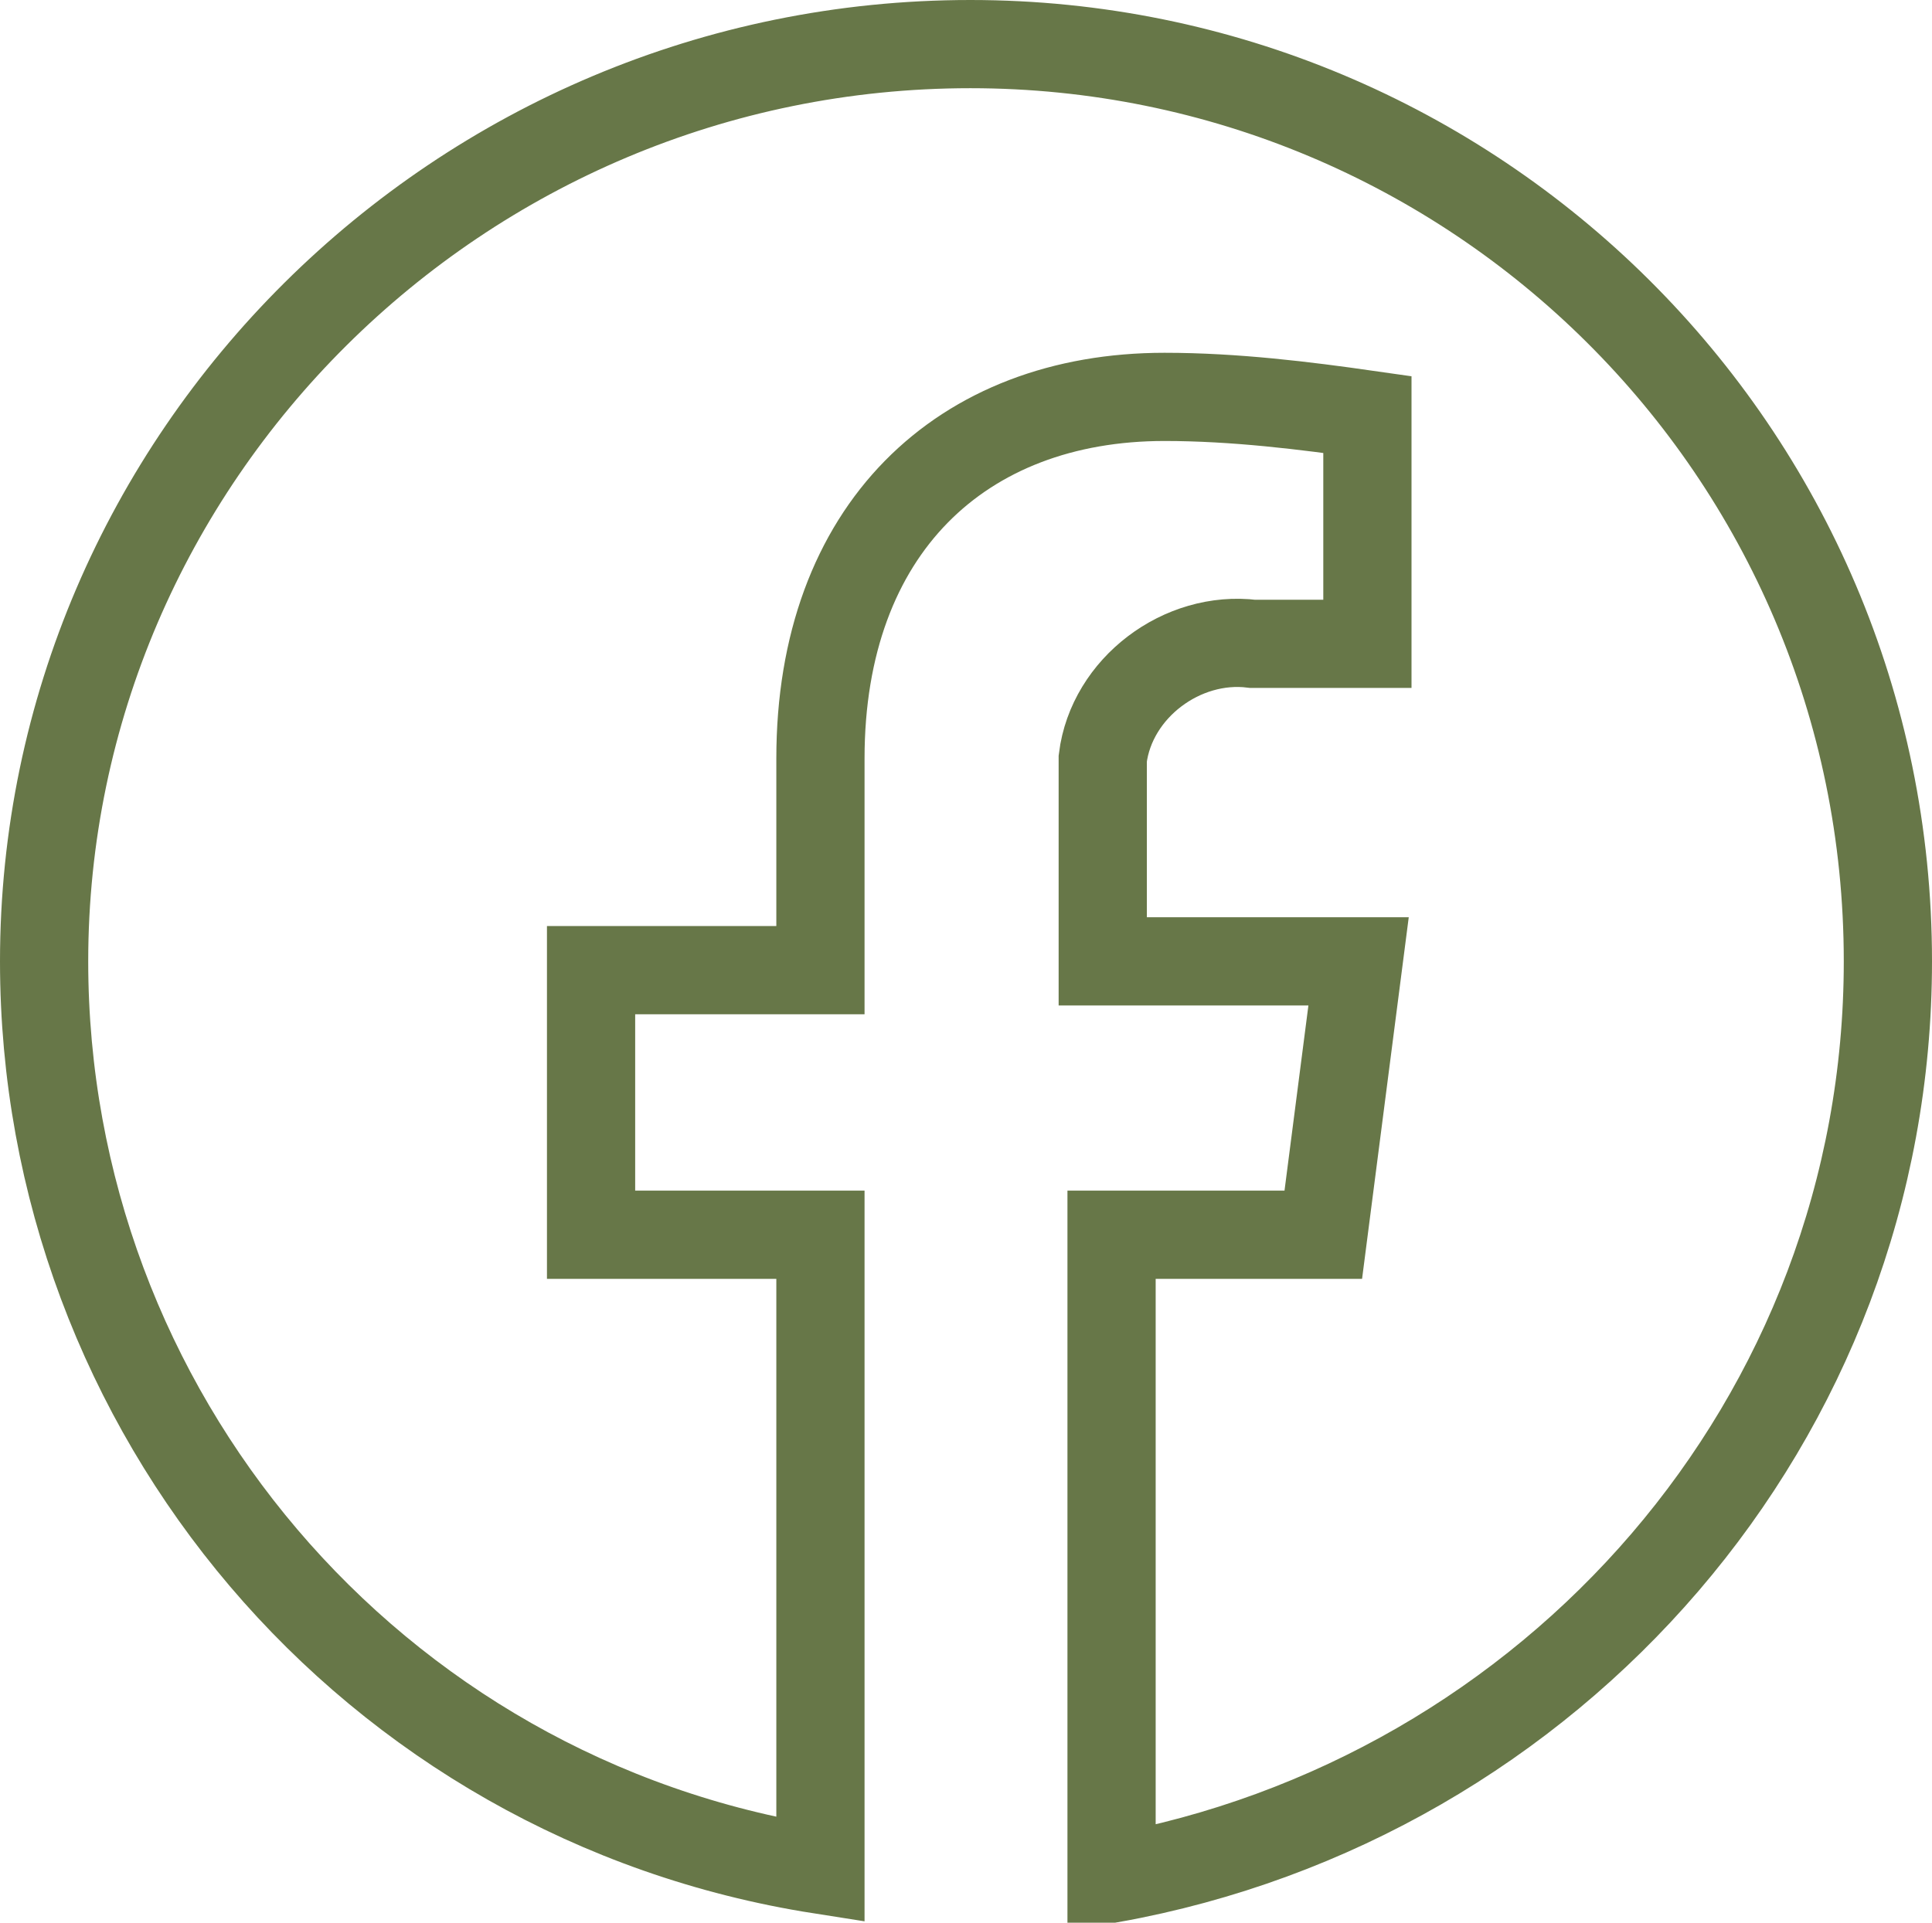
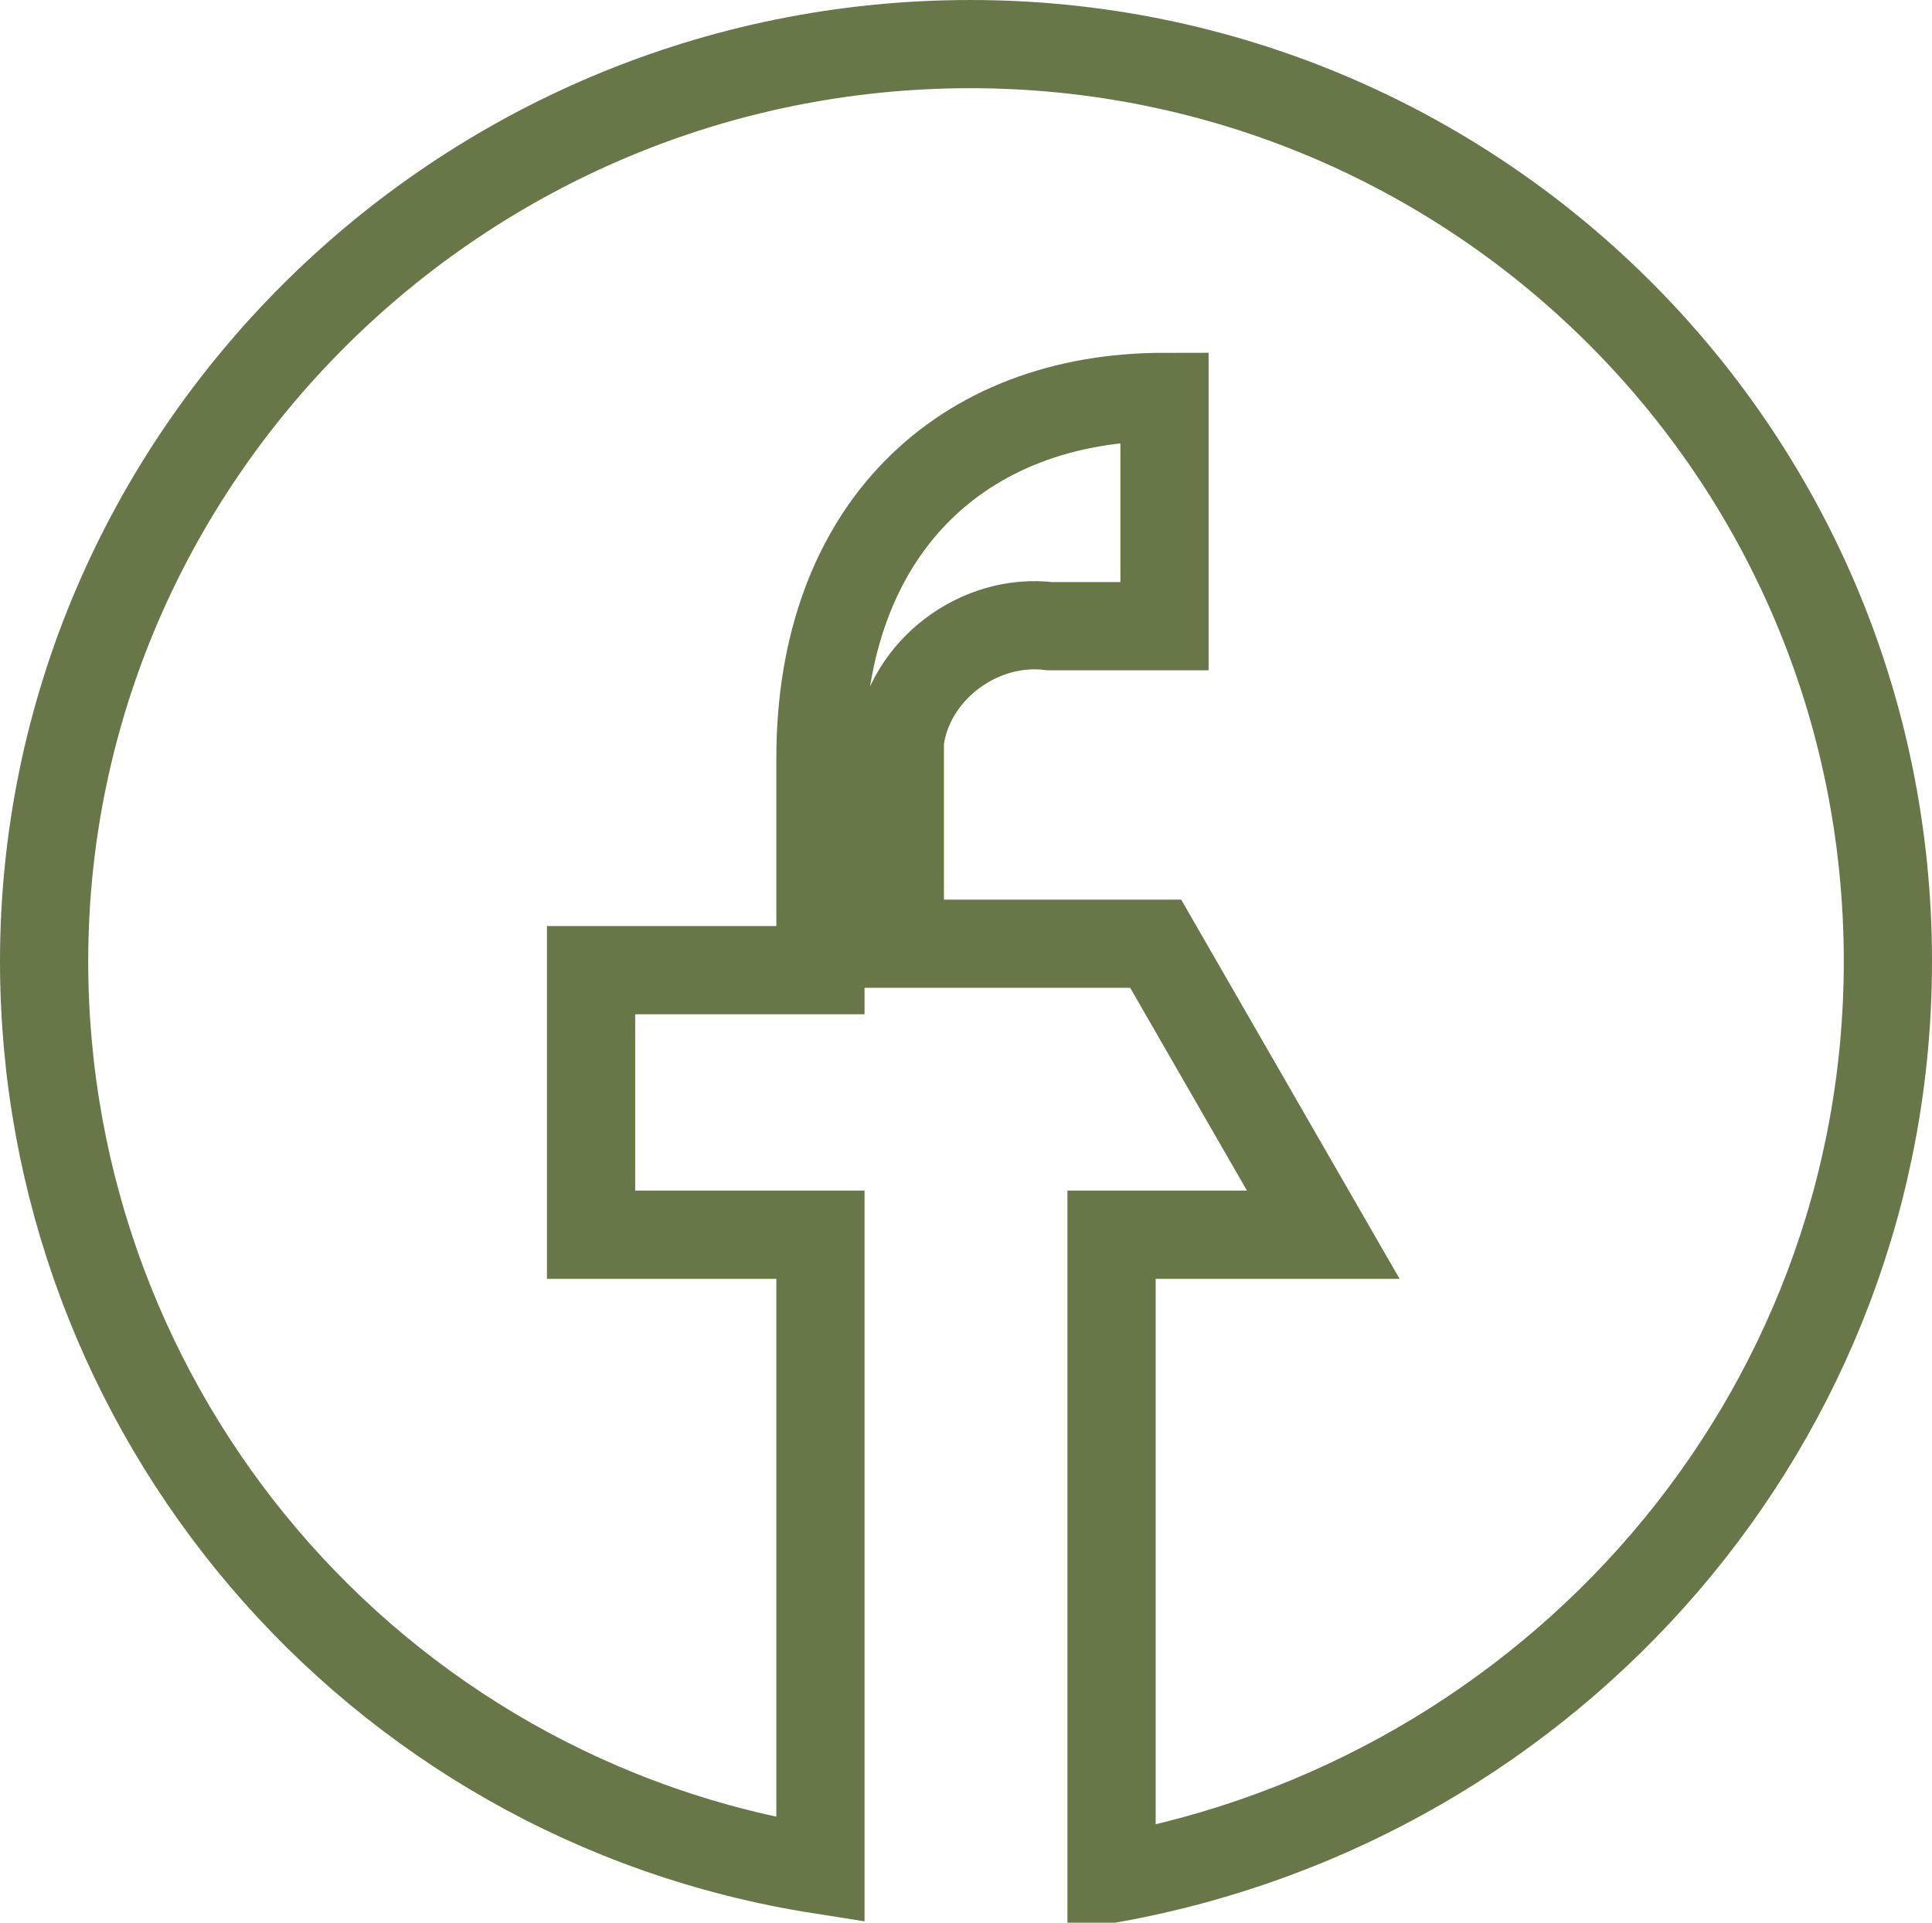
<svg xmlns="http://www.w3.org/2000/svg" version="1.1" id="Layer_1" x="0px" y="0px" viewBox="0 0 21.9 21.8" style="enable-background:new 0 0 21.9 21.8;" xml:space="preserve">
  <style type="text/css">
	.st0{fill:none;stroke:#677748;}
</style>
-   <path class="st0" d="M21.4,10.9c0-5.8-4.7-10.4-10.4-10.4C5.2,0.5,0.5,5.2,0.5,10.9c0,5.1,3.7,9.5,8.8,10.3V14H6.7v-3h2.6V8.6  c0-2.6,1.6-4.1,3.9-4.1c0.8,0,1.6,0.1,2.3,0.2v2.6h-1.3c-0.8-0.1-1.6,0.5-1.7,1.3c0,0.1,0,0.2,0,0.3v2h2.9L15,14h-2.4v7.3  C17.6,20.4,21.4,16.1,21.4,10.9z" />
+   <path class="st0" d="M21.4,10.9c0-5.8-4.7-10.4-10.4-10.4C5.2,0.5,0.5,5.2,0.5,10.9c0,5.1,3.7,9.5,8.8,10.3V14H6.7v-3h2.6V8.6  c0-2.6,1.6-4.1,3.9-4.1v2.6h-1.3c-0.8-0.1-1.6,0.5-1.7,1.3c0,0.1,0,0.2,0,0.3v2h2.9L15,14h-2.4v7.3  C17.6,20.4,21.4,16.1,21.4,10.9z" />
</svg>